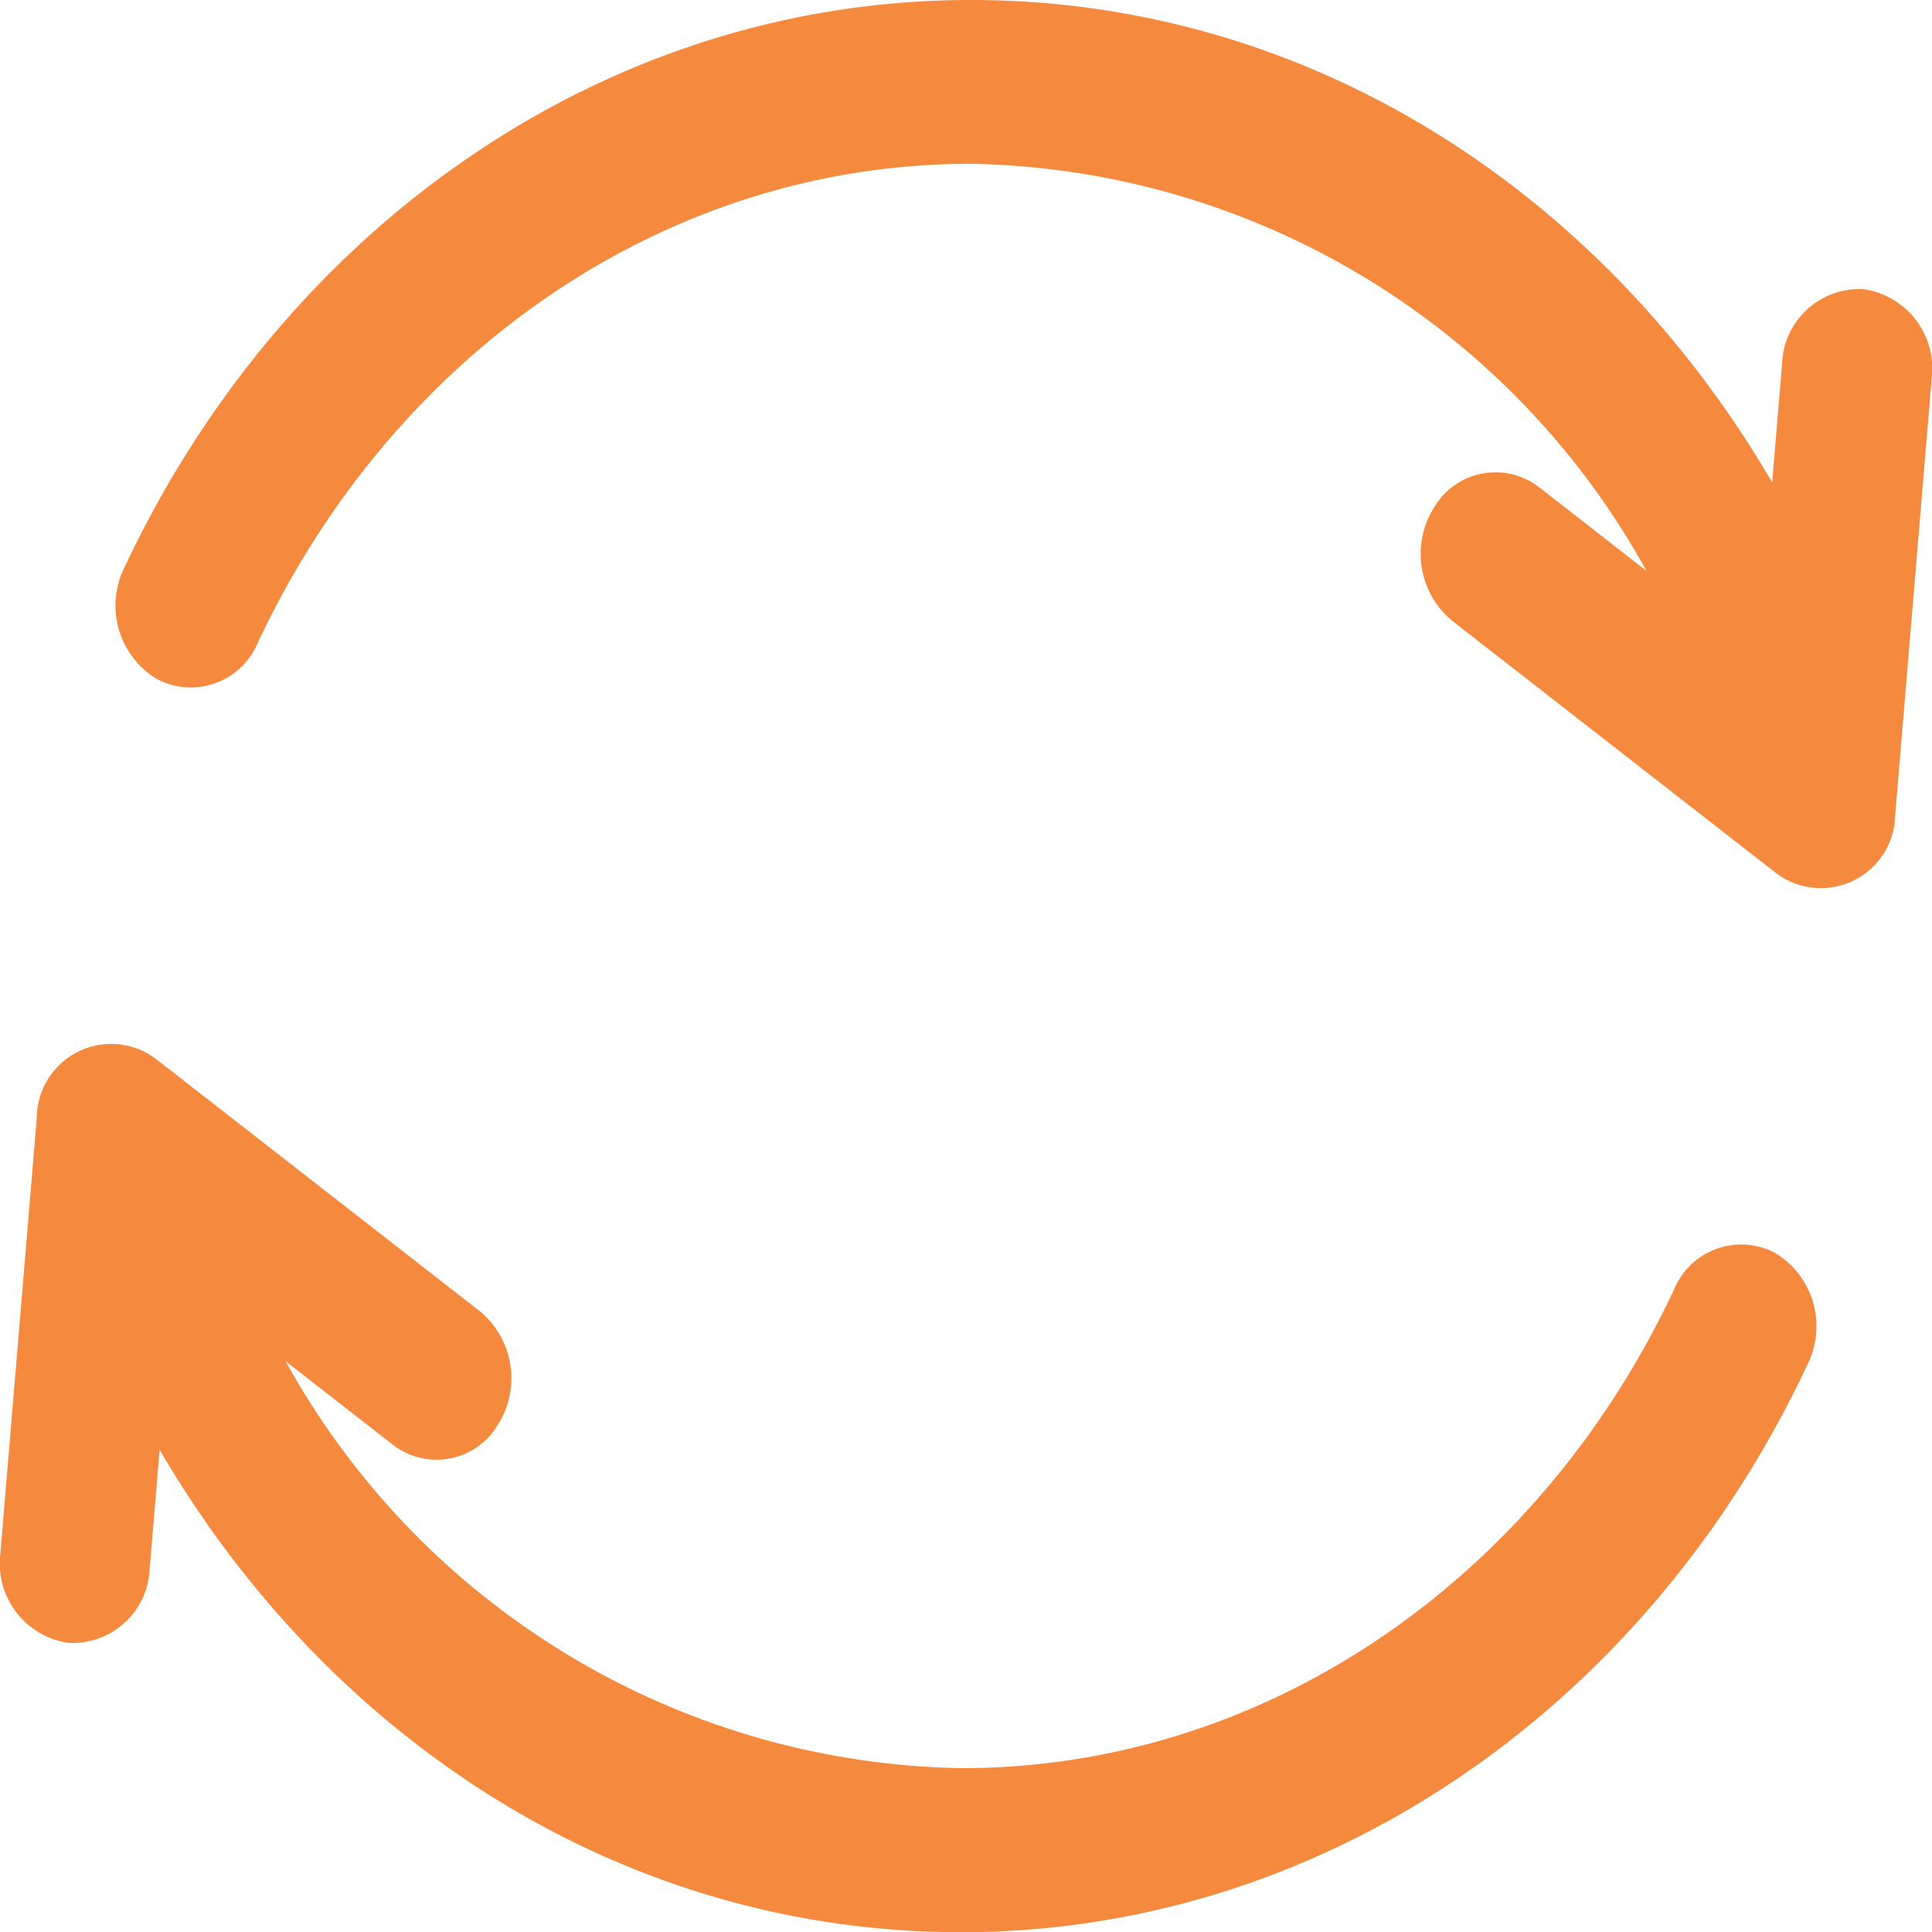
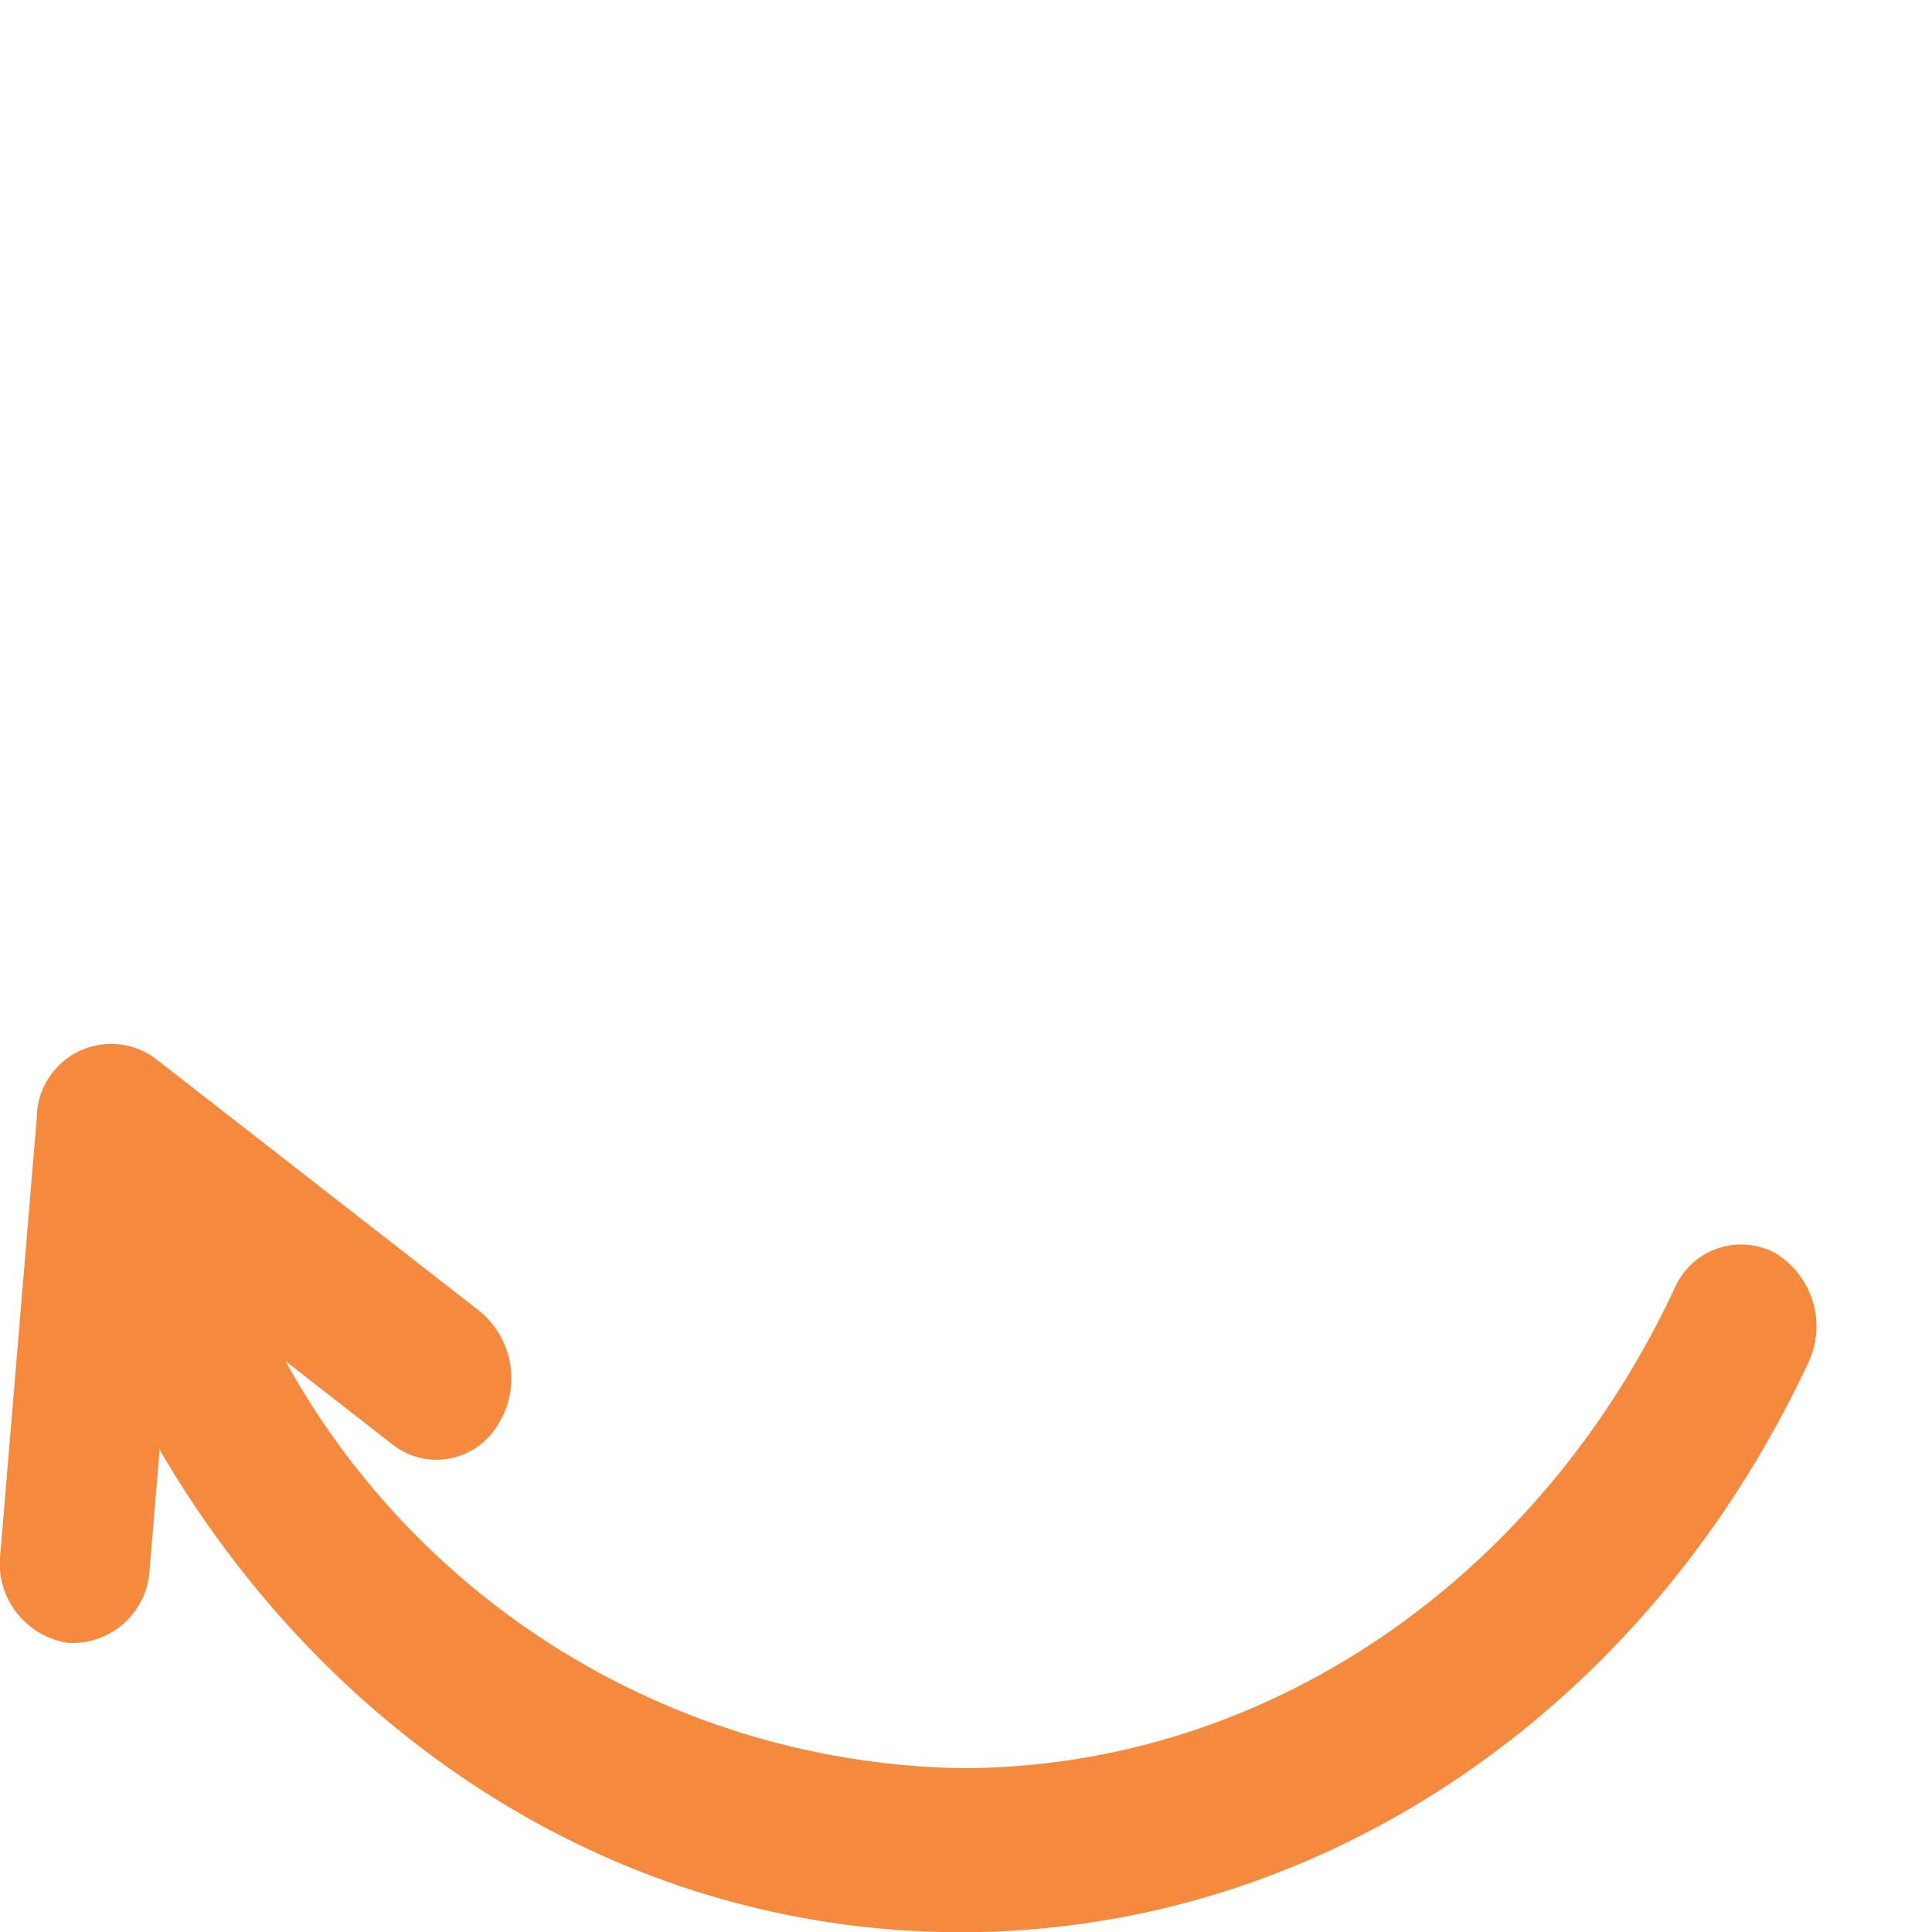
<svg xmlns="http://www.w3.org/2000/svg" id="ico-orange-pivot" width="40" height="40" viewBox="0 0 40 40">
  <g id="Group_2176" data-name="Group 2176" transform="translate(2.394)">
    <g id="Group_2175" data-name="Group 2175">
-       <path id="Path_76" data-name="Path 76" d="M64.43,5.988A1.6,1.6,0,0,0,62.74,7.523l-.206,2.465C59.039,4,52.972,0,45.943,0,38.381,0,31.716,4.707,28.408,11.773a1.772,1.772,0,0,0,.677,2.281,1.5,1.5,0,0,0,2.092-.739c2.8-5.979,8.422-9.924,14.766-9.924A16.3,16.3,0,0,1,59.932,11.82l-2.217-1.727a1.474,1.474,0,0,0-2.169.394,1.8,1.8,0,0,0,.362,2.365l6.722,5.236a1.54,1.54,0,0,0,2.452-1.226l.755-9.032A1.661,1.661,0,0,0,64.43,5.988Z" transform="translate(-28.237)" fill="#f5893e" />
-     </g>
+       </g>
  </g>
  <g id="Group_2178" data-name="Group 2178" transform="translate(0 21.594)">
    <g id="Group_2177" data-name="Group 2177">
      <path id="Path_77" data-name="Path 77" d="M36.759,299.264a1.5,1.5,0,0,0-2.092.739c-2.8,5.979-8.422,9.924-14.766,9.924A16.3,16.3,0,0,1,5.913,301.5l2.217,1.727a1.474,1.474,0,0,0,2.169-.394,1.8,1.8,0,0,0-.362-2.365l-6.722-5.236a1.54,1.54,0,0,0-2.452,1.226l-.755,9.032a1.661,1.661,0,0,0,1.407,1.843A1.6,1.6,0,0,0,3.1,305.8l.206-2.465c3.495,5.986,9.562,9.988,16.591,9.988,7.562,0,14.227-4.707,17.535-11.773A1.772,1.772,0,0,0,36.759,299.264Z" transform="translate(-0.001 -294.913)" fill="#f5893e" />
    </g>
  </g>
</svg>